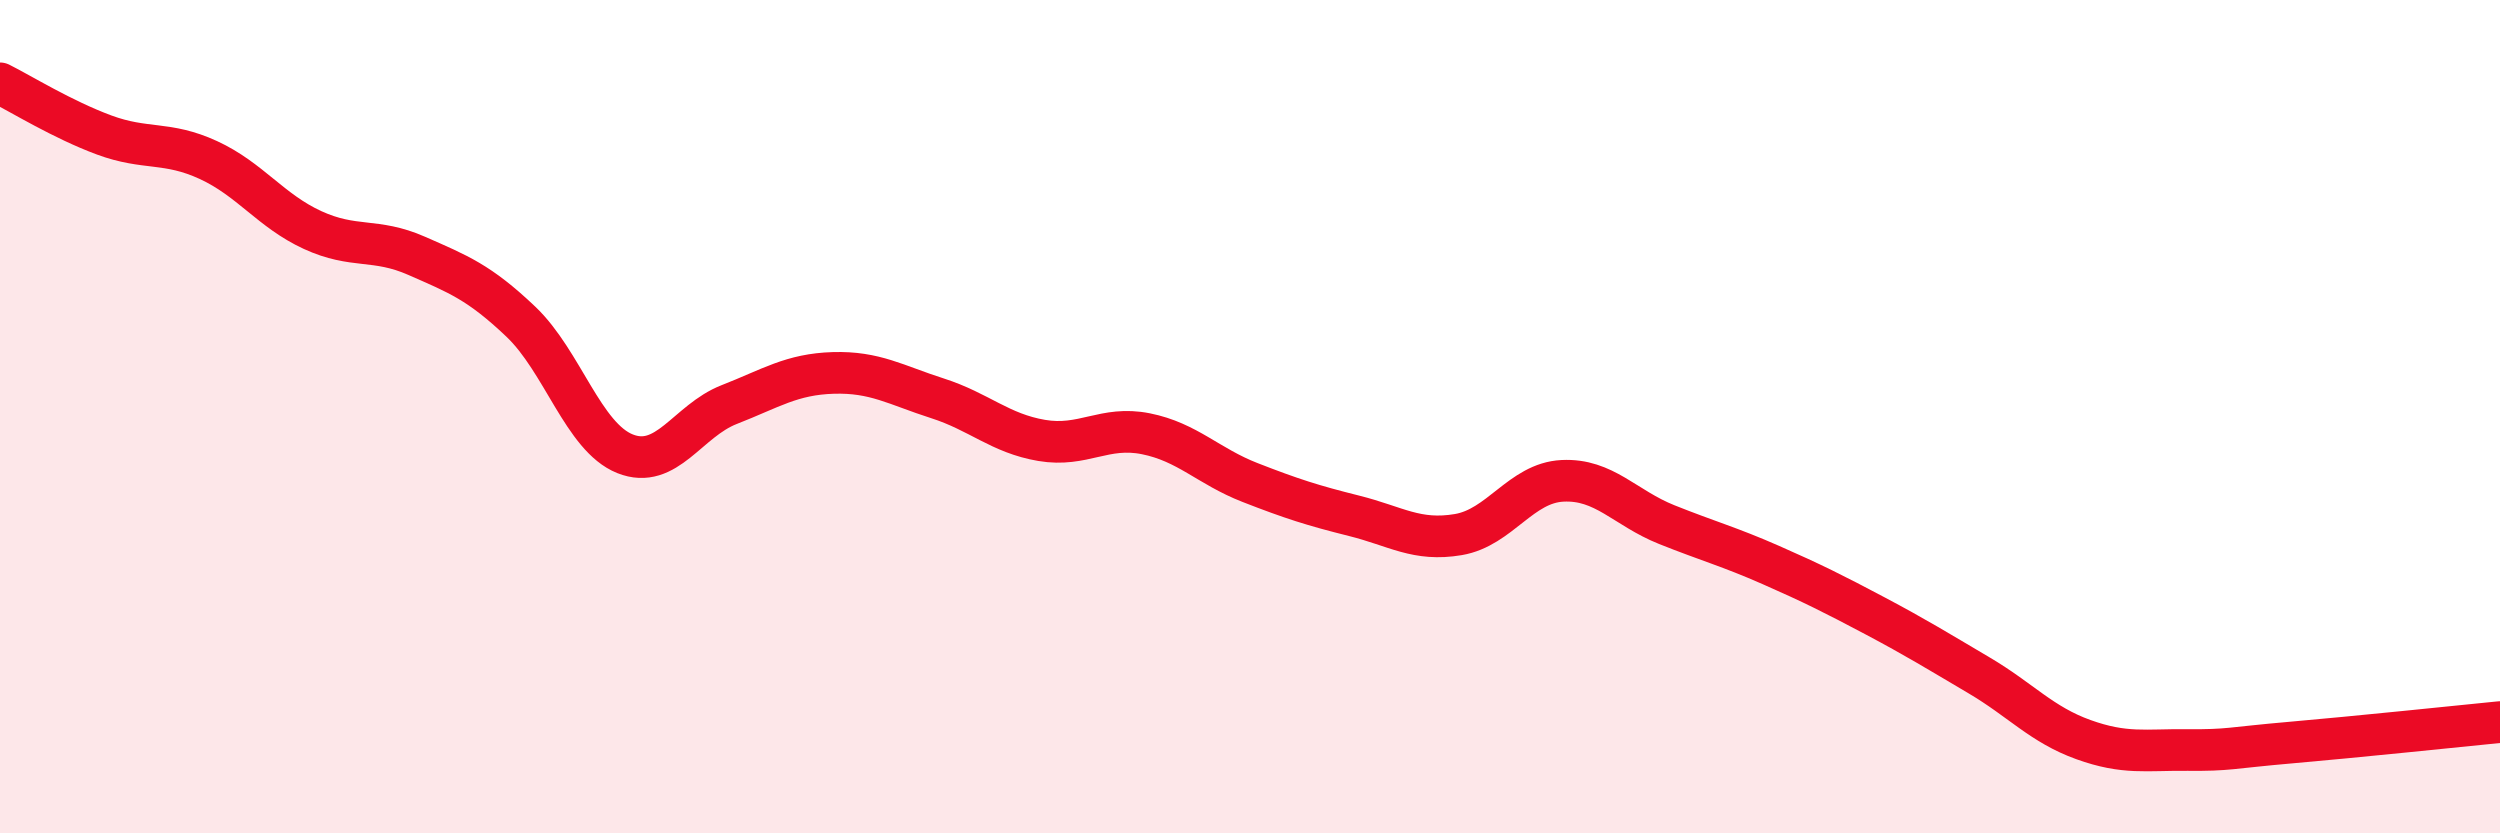
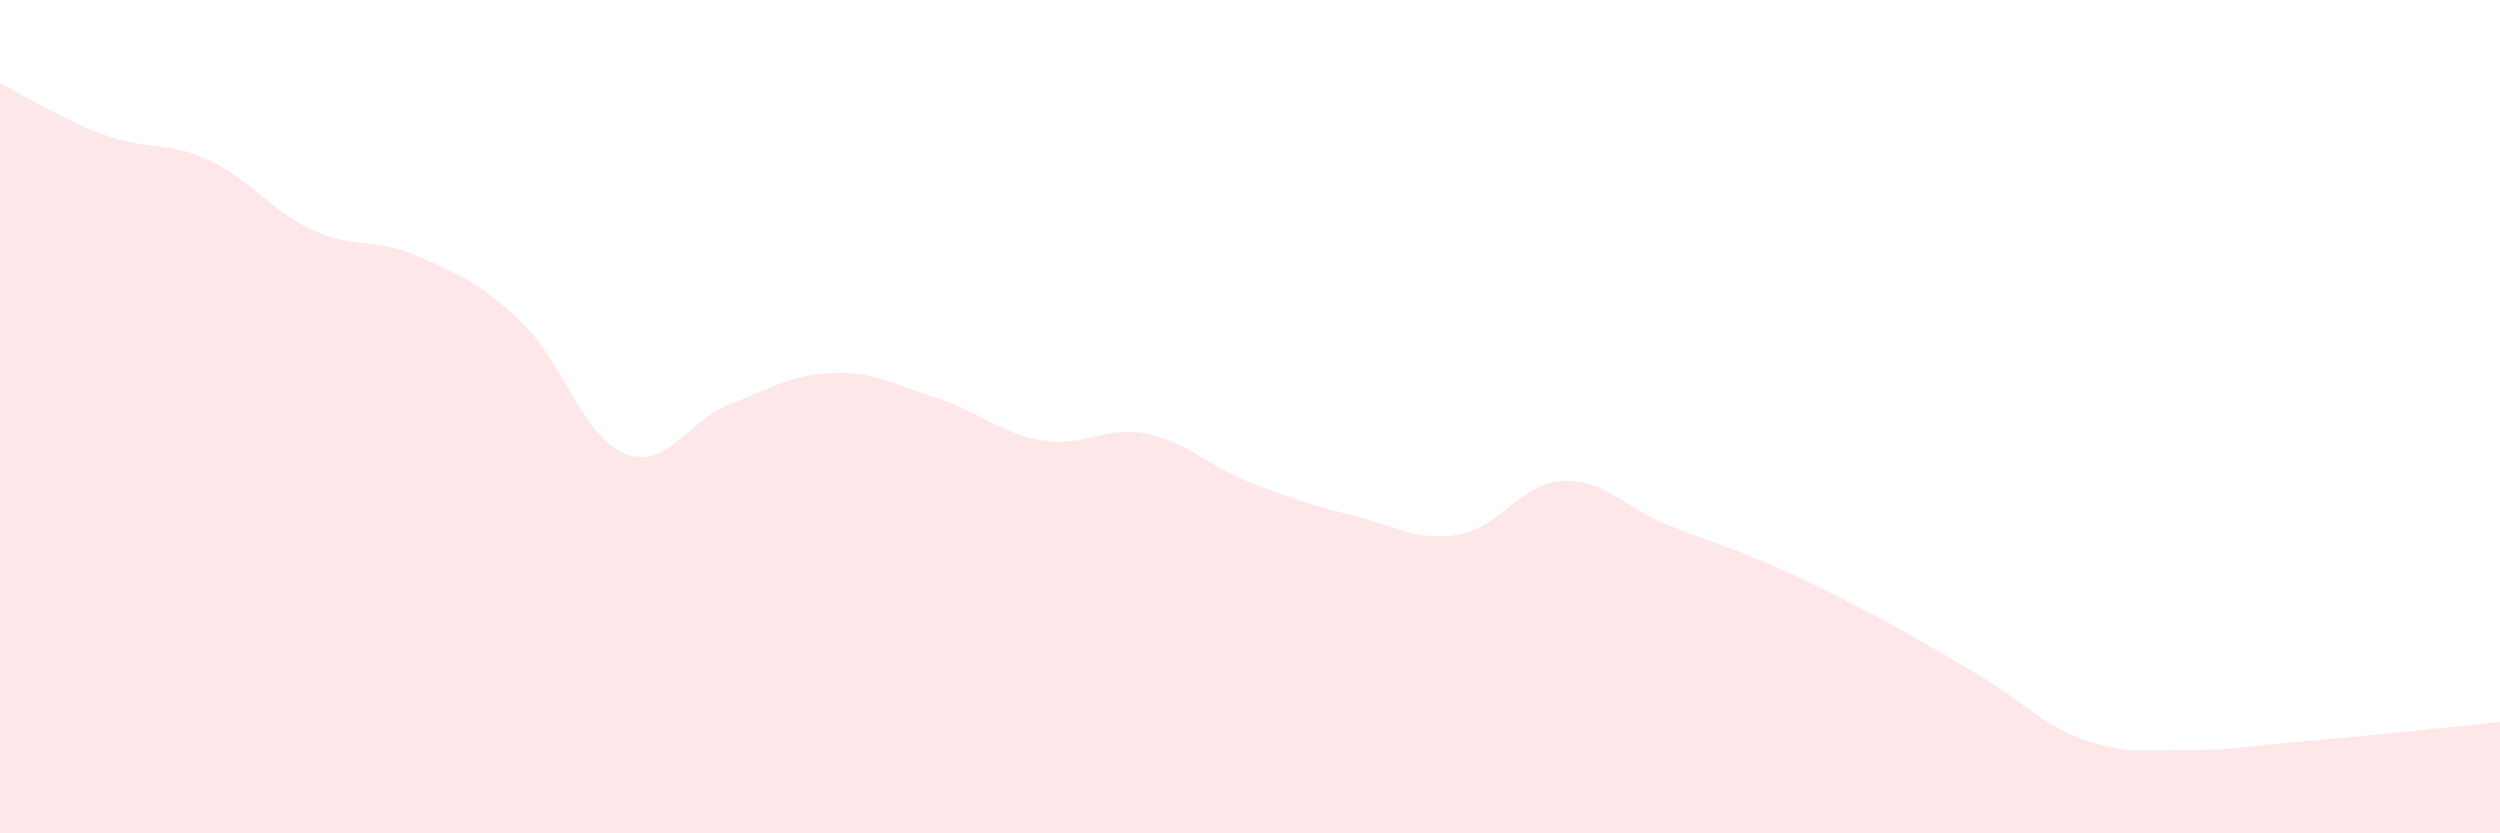
<svg xmlns="http://www.w3.org/2000/svg" width="60" height="20" viewBox="0 0 60 20">
  <path d="M 0,2 C 0.5,2.25 1.5,2.87 2.5,3.24 C 3.5,3.61 4,3.38 5,3.84 C 6,4.3 6.5,5.06 7.5,5.52 C 8.5,5.98 9,5.7 10,6.14 C 11,6.58 11.5,6.77 12.5,7.72 C 13.5,8.67 14,10.49 15,10.89 C 16,11.29 16.5,10.1 17.5,9.71 C 18.5,9.32 19,8.98 20,8.95 C 21,8.92 21.5,9.24 22.5,9.56 C 23.5,9.88 24,10.4 25,10.57 C 26,10.74 26.5,10.21 27.5,10.41 C 28.5,10.61 29,11.19 30,11.58 C 31,11.97 31.5,12.13 32.5,12.38 C 33.5,12.63 34,13 35,12.83 C 36,12.66 36.5,11.59 37.5,11.54 C 38.5,11.49 39,12.19 40,12.59 C 41,12.99 41.5,13.12 42.5,13.56 C 43.5,14 44,14.25 45,14.78 C 46,15.31 46.5,15.62 47.5,16.21 C 48.5,16.8 49,17.39 50,17.75 C 51,18.11 51.5,17.99 52.5,18 C 53.5,18.01 53.5,17.95 55,17.82 C 56.5,17.69 59,17.43 60,17.33L60 20L0 20Z" fill="#EB0A25" opacity="0.1" stroke-linecap="round" stroke-linejoin="round" />
-   <path d="M 0,2 C 0.5,2.25 1.5,2.87 2.5,3.24 C 3.5,3.61 4,3.38 5,3.84 C 6,4.3 6.5,5.06 7.5,5.52 C 8.5,5.98 9,5.7 10,6.14 C 11,6.58 11.5,6.77 12.5,7.72 C 13.5,8.67 14,10.49 15,10.89 C 16,11.29 16.5,10.1 17.5,9.71 C 18.5,9.32 19,8.98 20,8.95 C 21,8.92 21.5,9.24 22.5,9.56 C 23.5,9.88 24,10.4 25,10.57 C 26,10.74 26.5,10.21 27.5,10.41 C 28.5,10.61 29,11.19 30,11.58 C 31,11.97 31.5,12.13 32.5,12.38 C 33.5,12.63 34,13 35,12.83 C 36,12.66 36.5,11.59 37.5,11.54 C 38.5,11.49 39,12.19 40,12.59 C 41,12.99 41.5,13.12 42.5,13.56 C 43.5,14 44,14.25 45,14.78 C 46,15.31 46.5,15.62 47.5,16.21 C 48.5,16.8 49,17.39 50,17.75 C 51,18.11 51.5,17.99 52.5,18 C 53.5,18.01 53.5,17.95 55,17.82 C 56.5,17.69 59,17.43 60,17.33" stroke="#EB0A25" stroke-width="1" fill="none" stroke-linecap="round" stroke-linejoin="round" />
</svg>